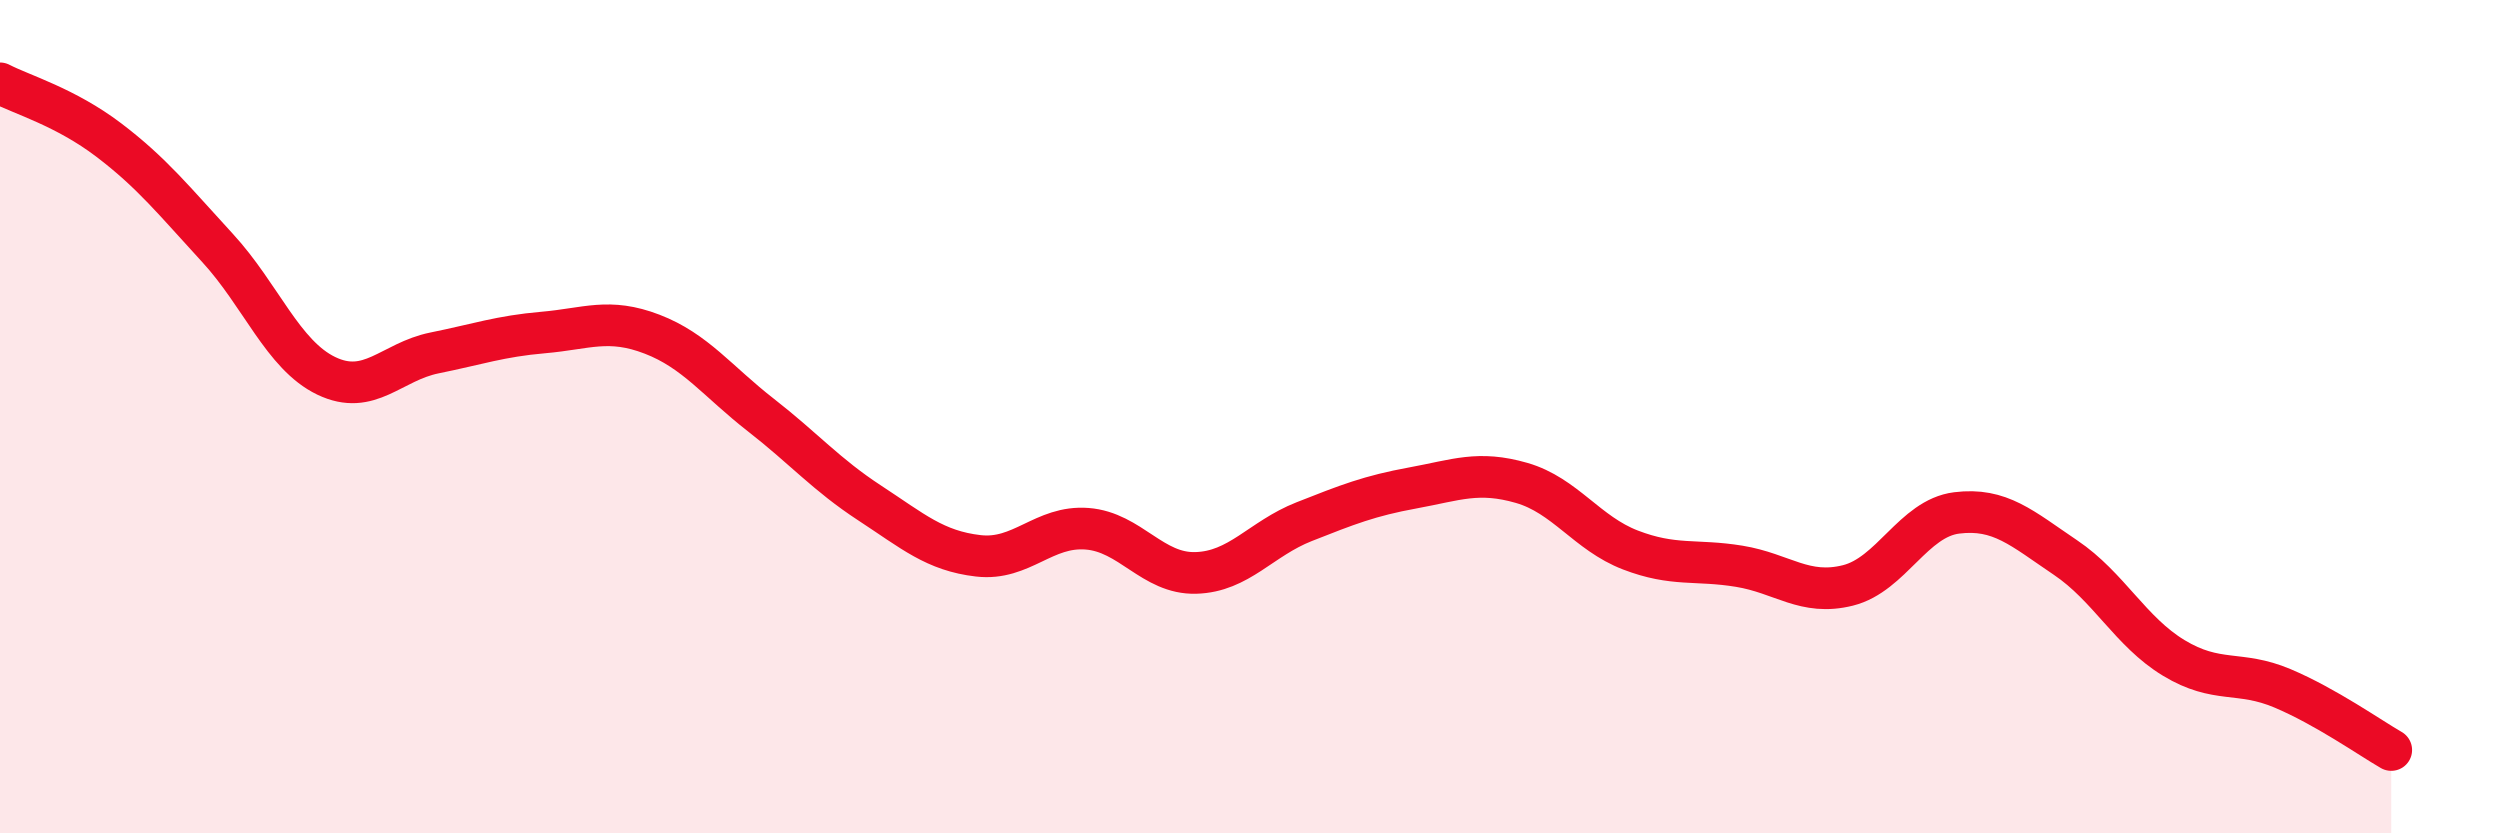
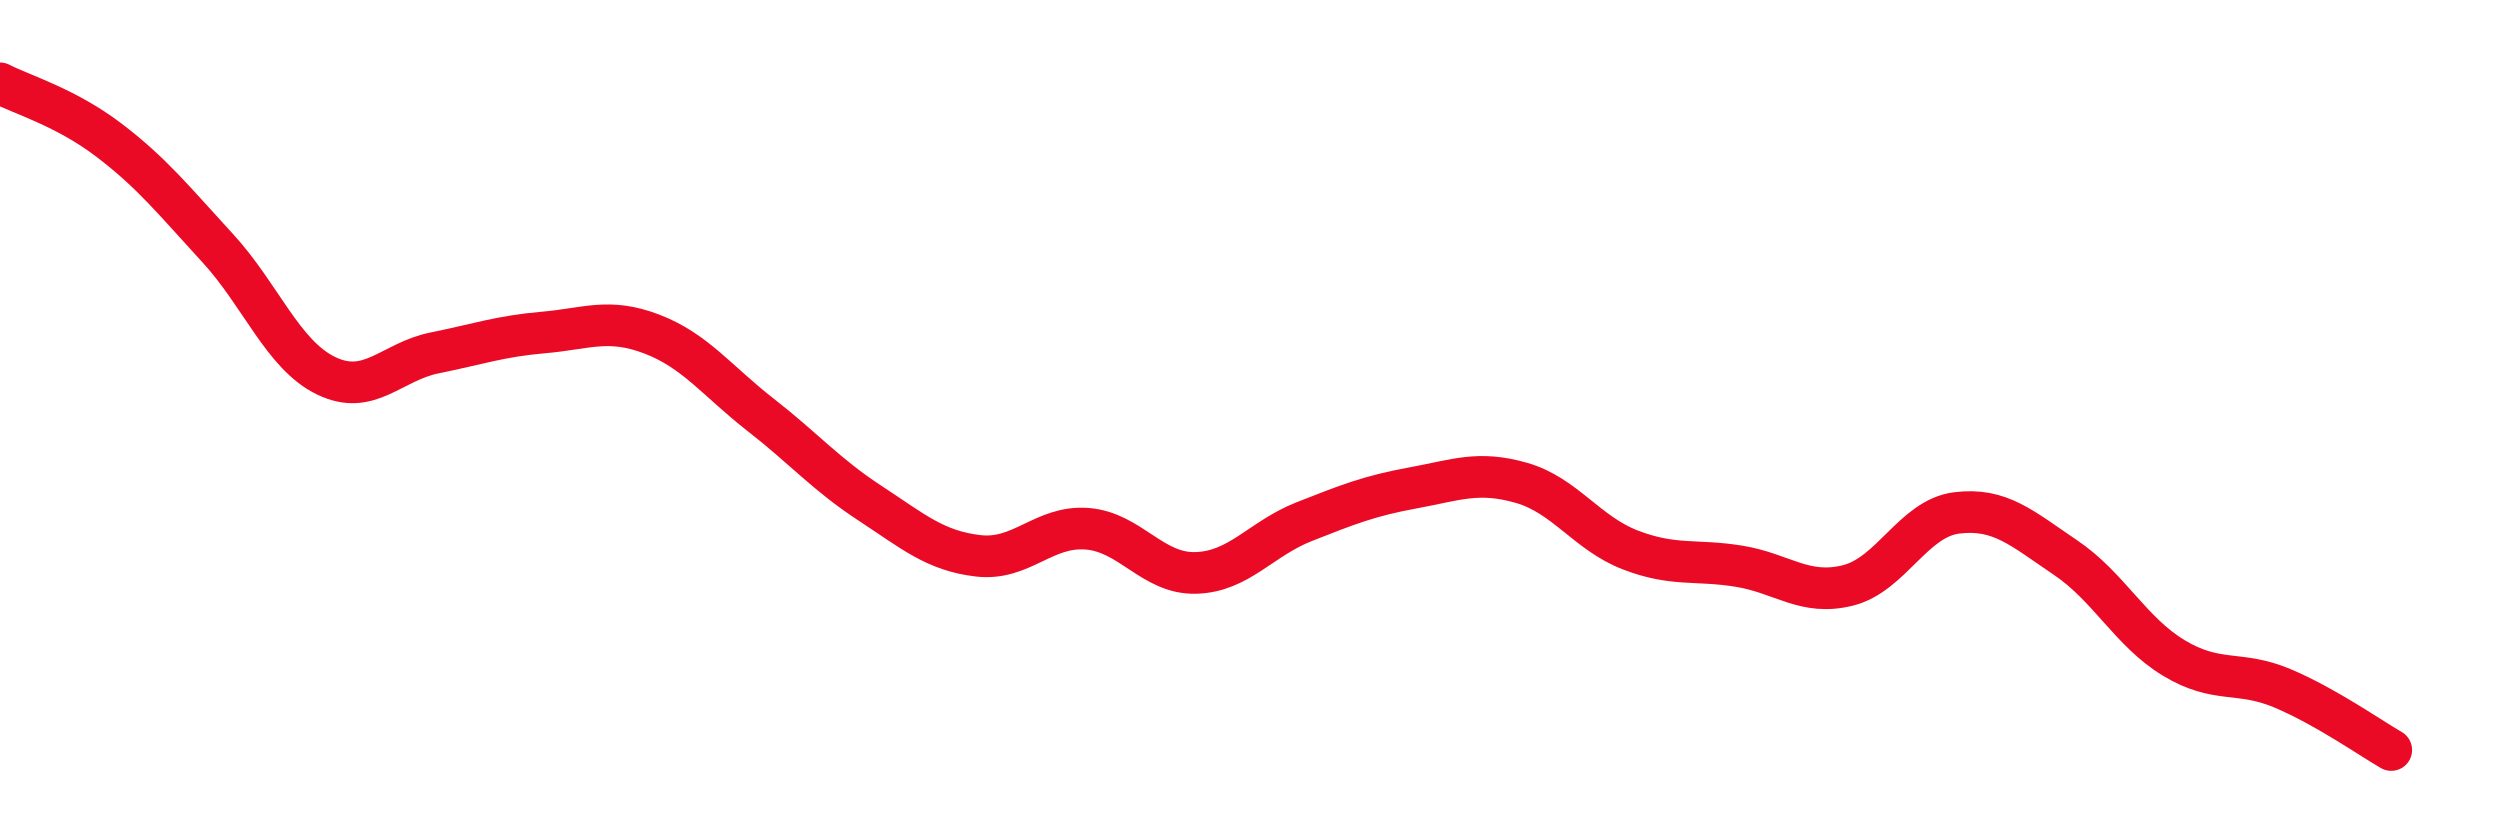
<svg xmlns="http://www.w3.org/2000/svg" width="60" height="20" viewBox="0 0 60 20">
-   <path d="M 0,2 C 0.52,2.27 1.57,2.57 2.61,3.36 C 3.65,4.15 4.18,4.82 5.22,5.95 C 6.26,7.08 6.79,8.52 7.83,9.02 C 8.87,9.52 9.39,8.68 10.43,8.47 C 11.47,8.26 12,8.07 13.04,7.98 C 14.08,7.89 14.61,7.62 15.65,8.02 C 16.69,8.42 17.22,9.15 18.26,9.96 C 19.3,10.77 19.83,11.39 20.87,12.07 C 21.91,12.75 22.44,13.22 23.48,13.34 C 24.52,13.46 25.05,12.61 26.09,12.69 C 27.13,12.77 27.66,13.78 28.7,13.75 C 29.74,13.72 30.26,12.93 31.3,12.52 C 32.34,12.11 32.87,11.9 33.91,11.71 C 34.95,11.52 35.48,11.29 36.52,11.59 C 37.56,11.89 38.09,12.8 39.13,13.2 C 40.17,13.6 40.7,13.42 41.74,13.59 C 42.78,13.76 43.31,14.31 44.35,14.05 C 45.39,13.79 45.92,12.44 46.96,12.31 C 48,12.18 48.53,12.68 49.57,13.38 C 50.61,14.08 51.13,15.16 52.17,15.79 C 53.21,16.42 53.74,16.08 54.78,16.52 C 55.82,16.96 56.87,17.7 57.39,18L57.39 20L0 20Z" fill="#EB0A25" opacity="0.1" stroke-linecap="round" stroke-linejoin="round" />
  <path d="M 0,2 C 0.52,2.27 1.57,2.57 2.61,3.36 C 3.65,4.15 4.18,4.82 5.22,5.95 C 6.26,7.08 6.79,8.52 7.83,9.02 C 8.87,9.52 9.39,8.68 10.43,8.47 C 11.47,8.26 12,8.07 13.04,7.98 C 14.08,7.89 14.61,7.62 15.65,8.02 C 16.69,8.42 17.22,9.15 18.26,9.96 C 19.3,10.77 19.83,11.39 20.87,12.07 C 21.91,12.75 22.44,13.22 23.48,13.34 C 24.52,13.46 25.05,12.61 26.09,12.69 C 27.13,12.77 27.66,13.78 28.7,13.75 C 29.74,13.72 30.26,12.93 31.3,12.52 C 32.34,12.11 32.87,11.9 33.91,11.71 C 34.95,11.52 35.48,11.29 36.52,11.59 C 37.56,11.89 38.09,12.8 39.13,13.2 C 40.17,13.6 40.7,13.42 41.74,13.59 C 42.78,13.76 43.31,14.31 44.35,14.05 C 45.39,13.79 45.92,12.44 46.96,12.31 C 48,12.18 48.53,12.68 49.57,13.38 C 50.61,14.08 51.13,15.16 52.17,15.79 C 53.21,16.42 53.74,16.08 54.78,16.52 C 55.82,16.96 56.87,17.7 57.39,18" stroke="#EB0A25" stroke-width="1" fill="none" stroke-linecap="round" stroke-linejoin="round" />
</svg>